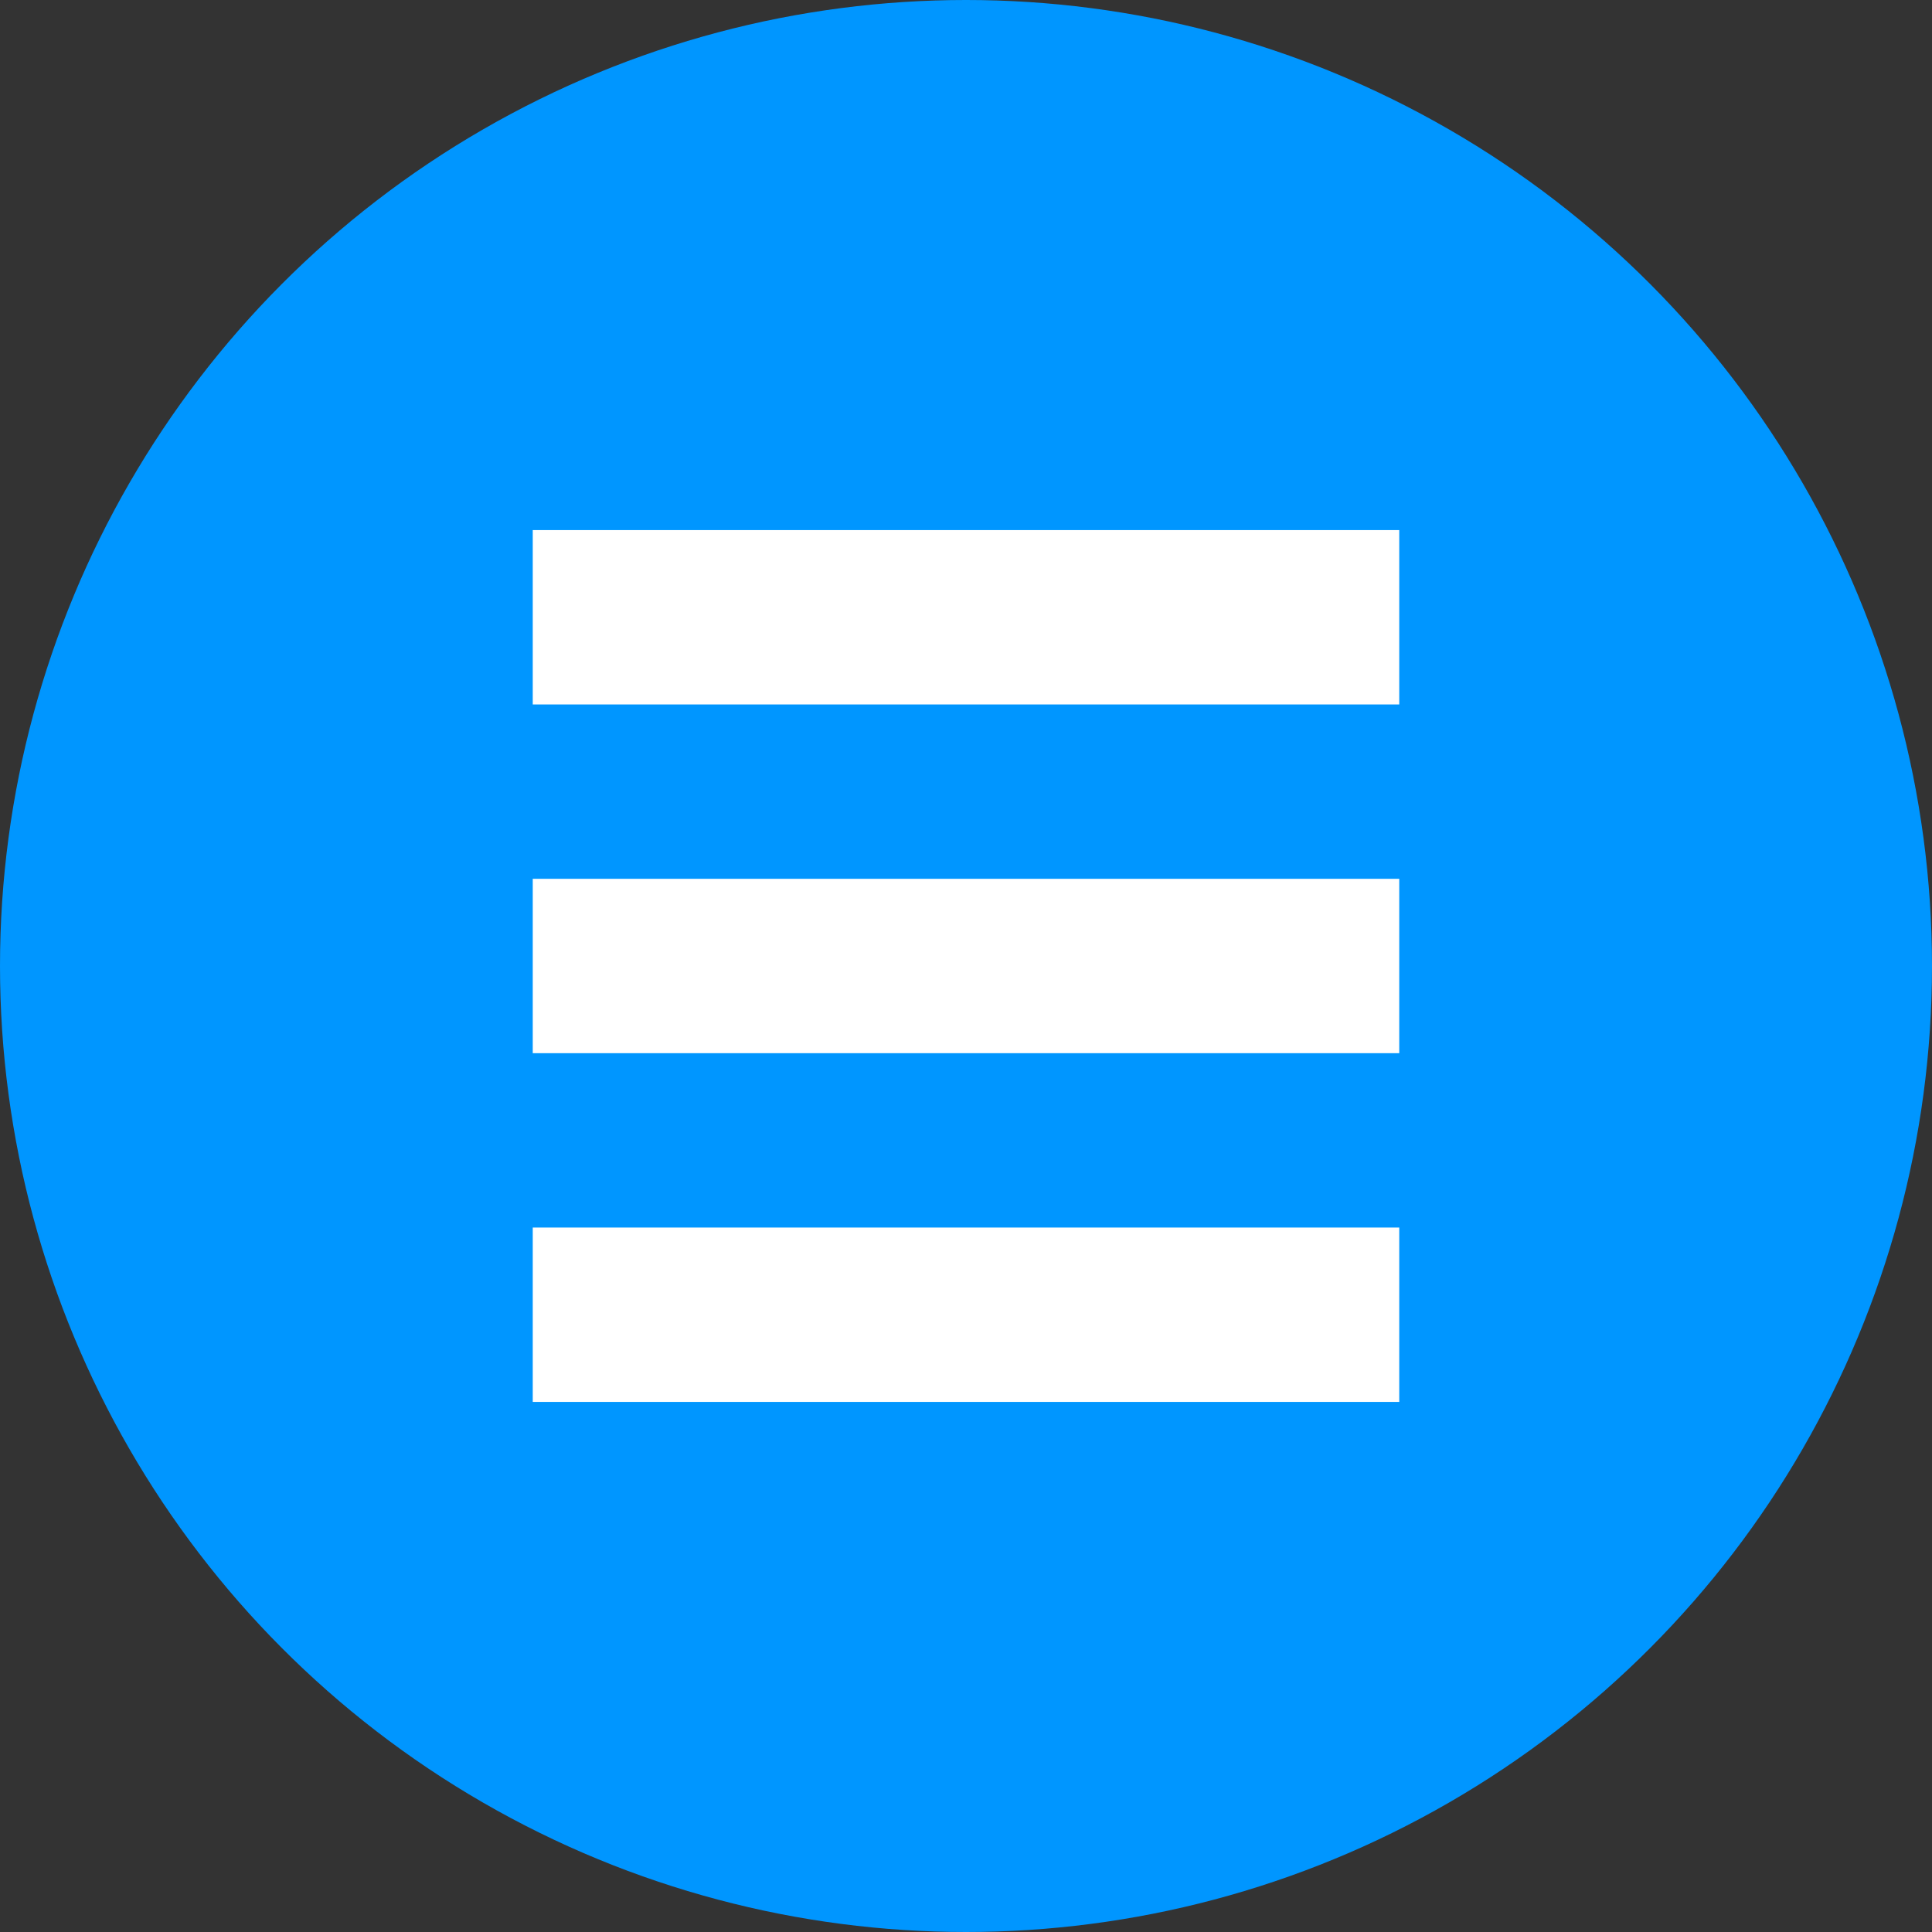
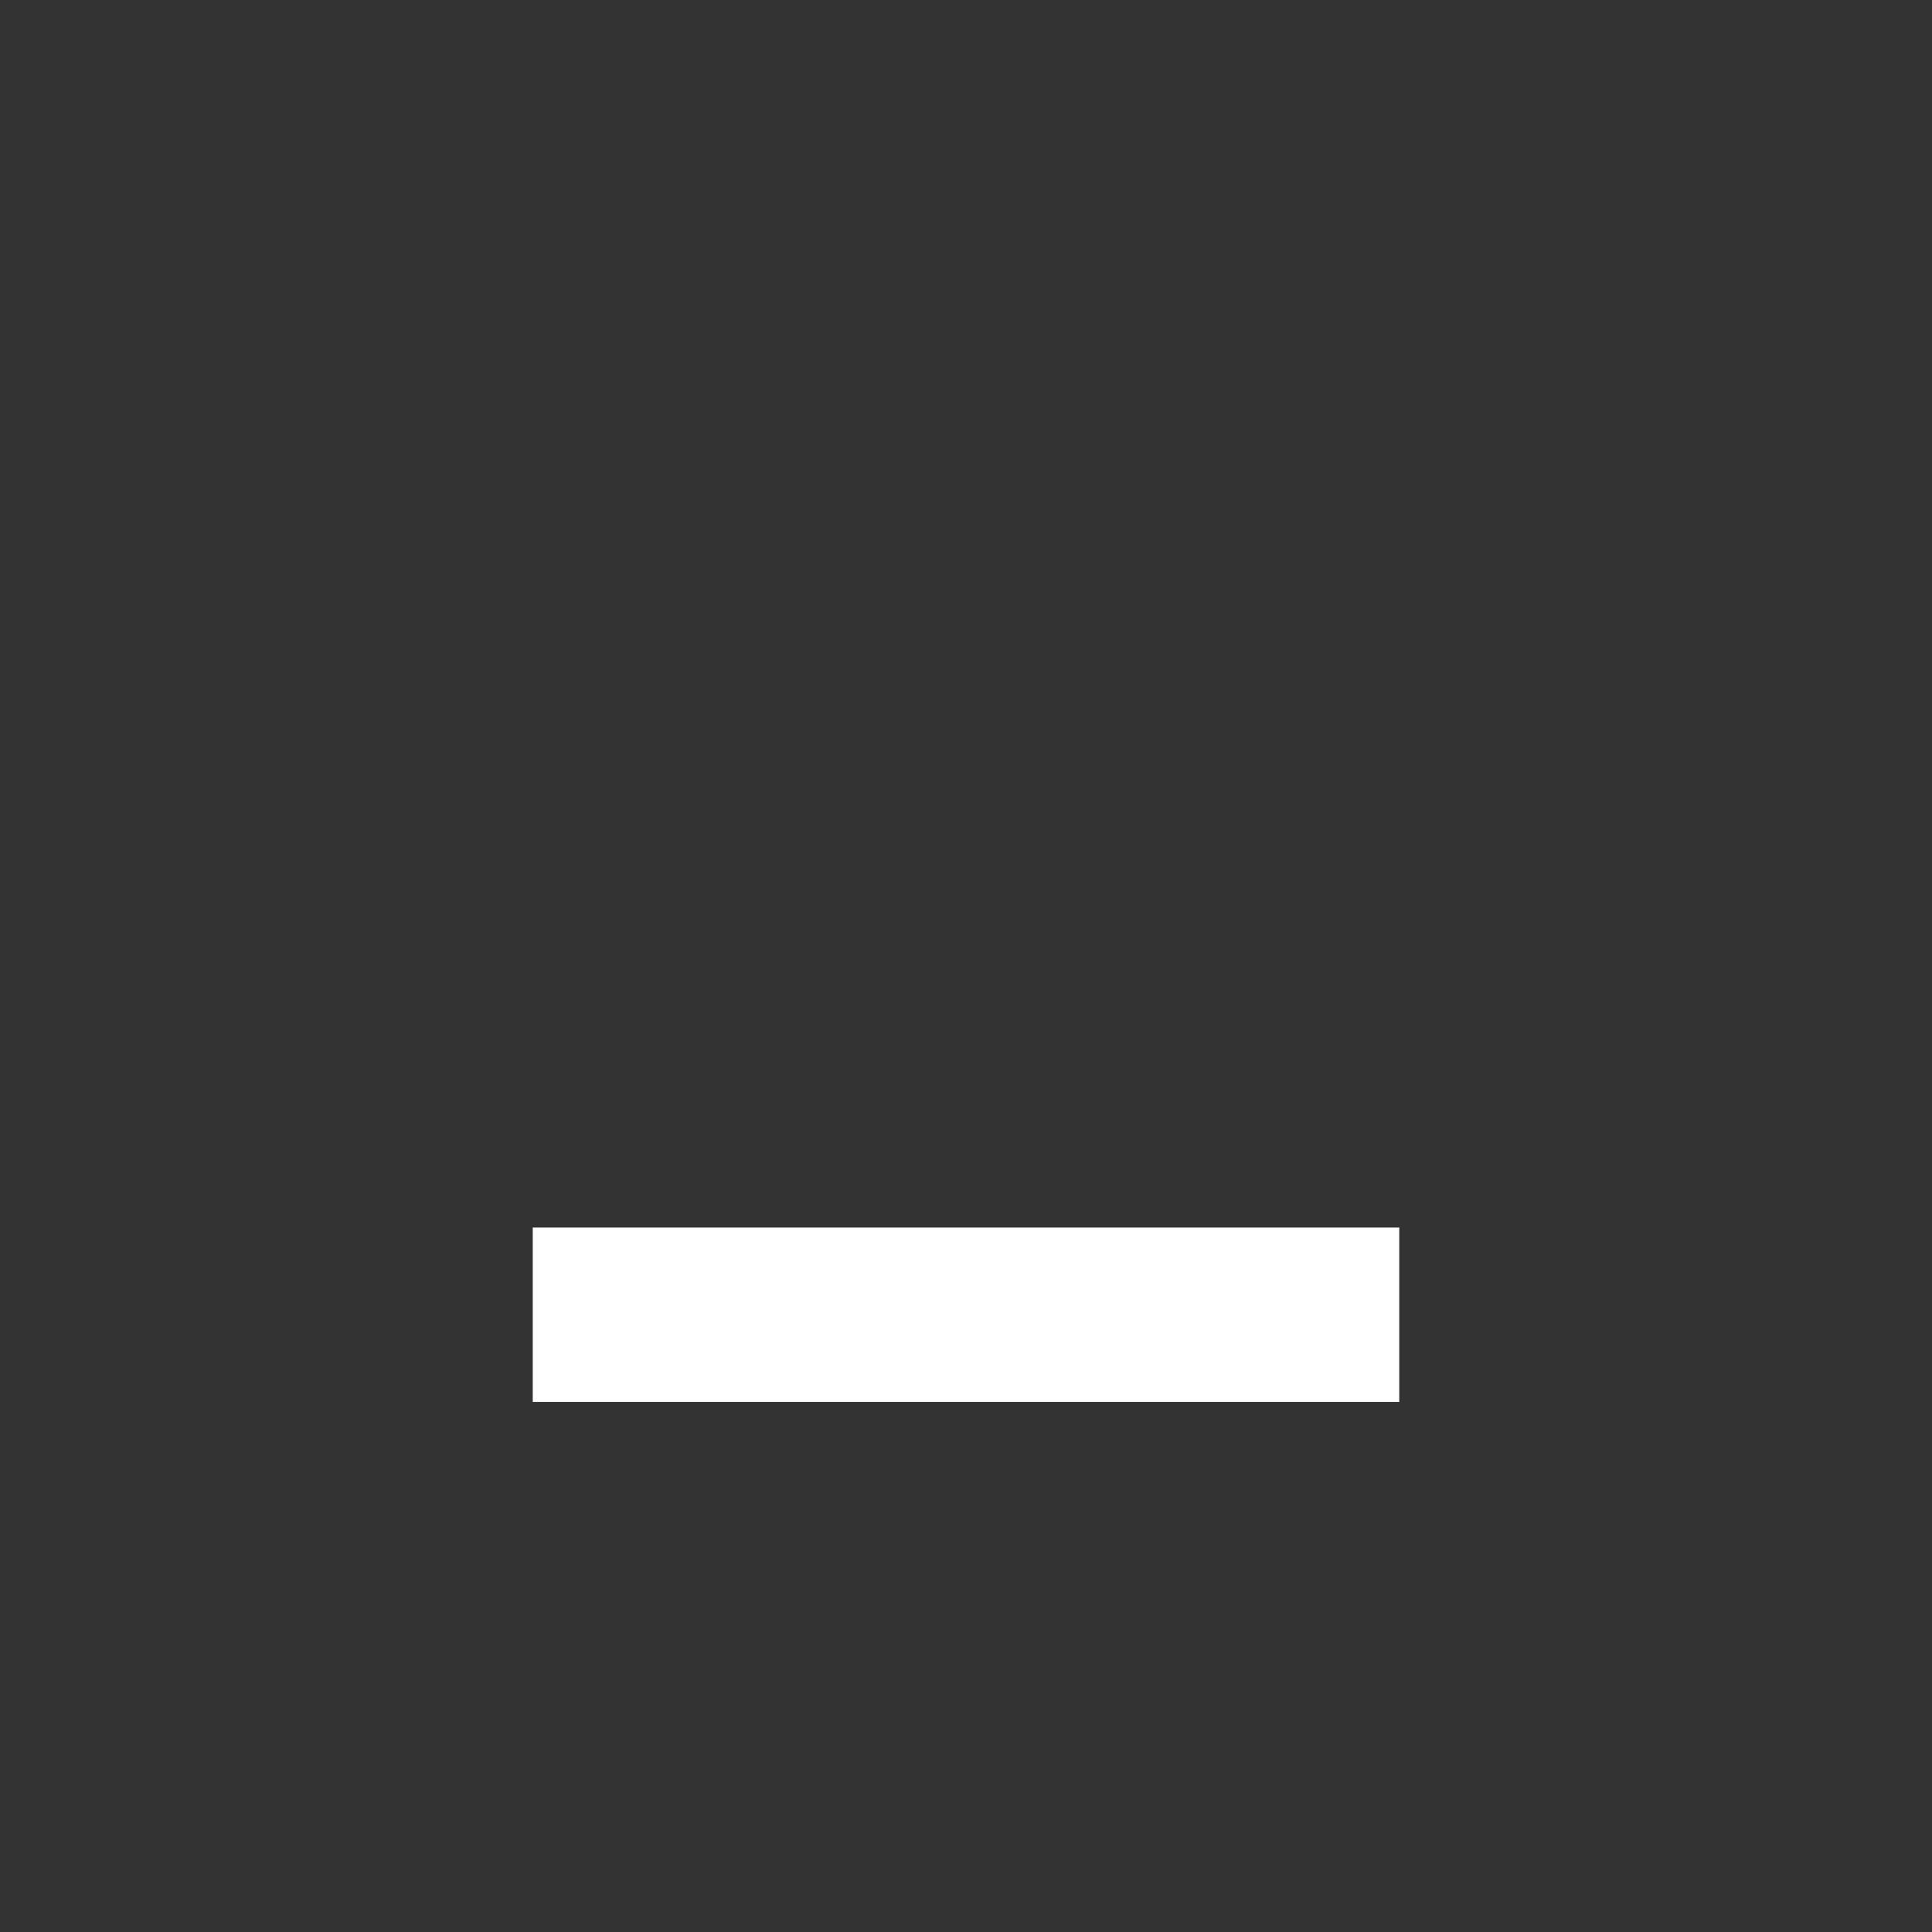
<svg xmlns="http://www.w3.org/2000/svg" id="Vector" viewBox="0 0 40 40">
  <rect x="0" y="0" width="40" height="40" fill="#333333" stroke="none" />
  <defs>
    <style>
      .cls-1 {
        fill: #0096ff;
      }

      .cls-2 {
        fill: none;
        stroke: #fff;
        stroke-miterlimit: 10;
        stroke-width: 3.61px;
      }
    </style>
  </defs>
-   <circle class="cls-1" cx="20" cy="20" r="20" />
  <g>
-     <line class="cls-2" x1="11.03" y1="20" x2="28.97" y2="20" />
-     <line class="cls-2" x1="11.03" y1="12.78" x2="28.97" y2="12.78" />
    <line class="cls-2" x1="11.03" y1="27.22" x2="28.97" y2="27.22" />
  </g>
</svg>